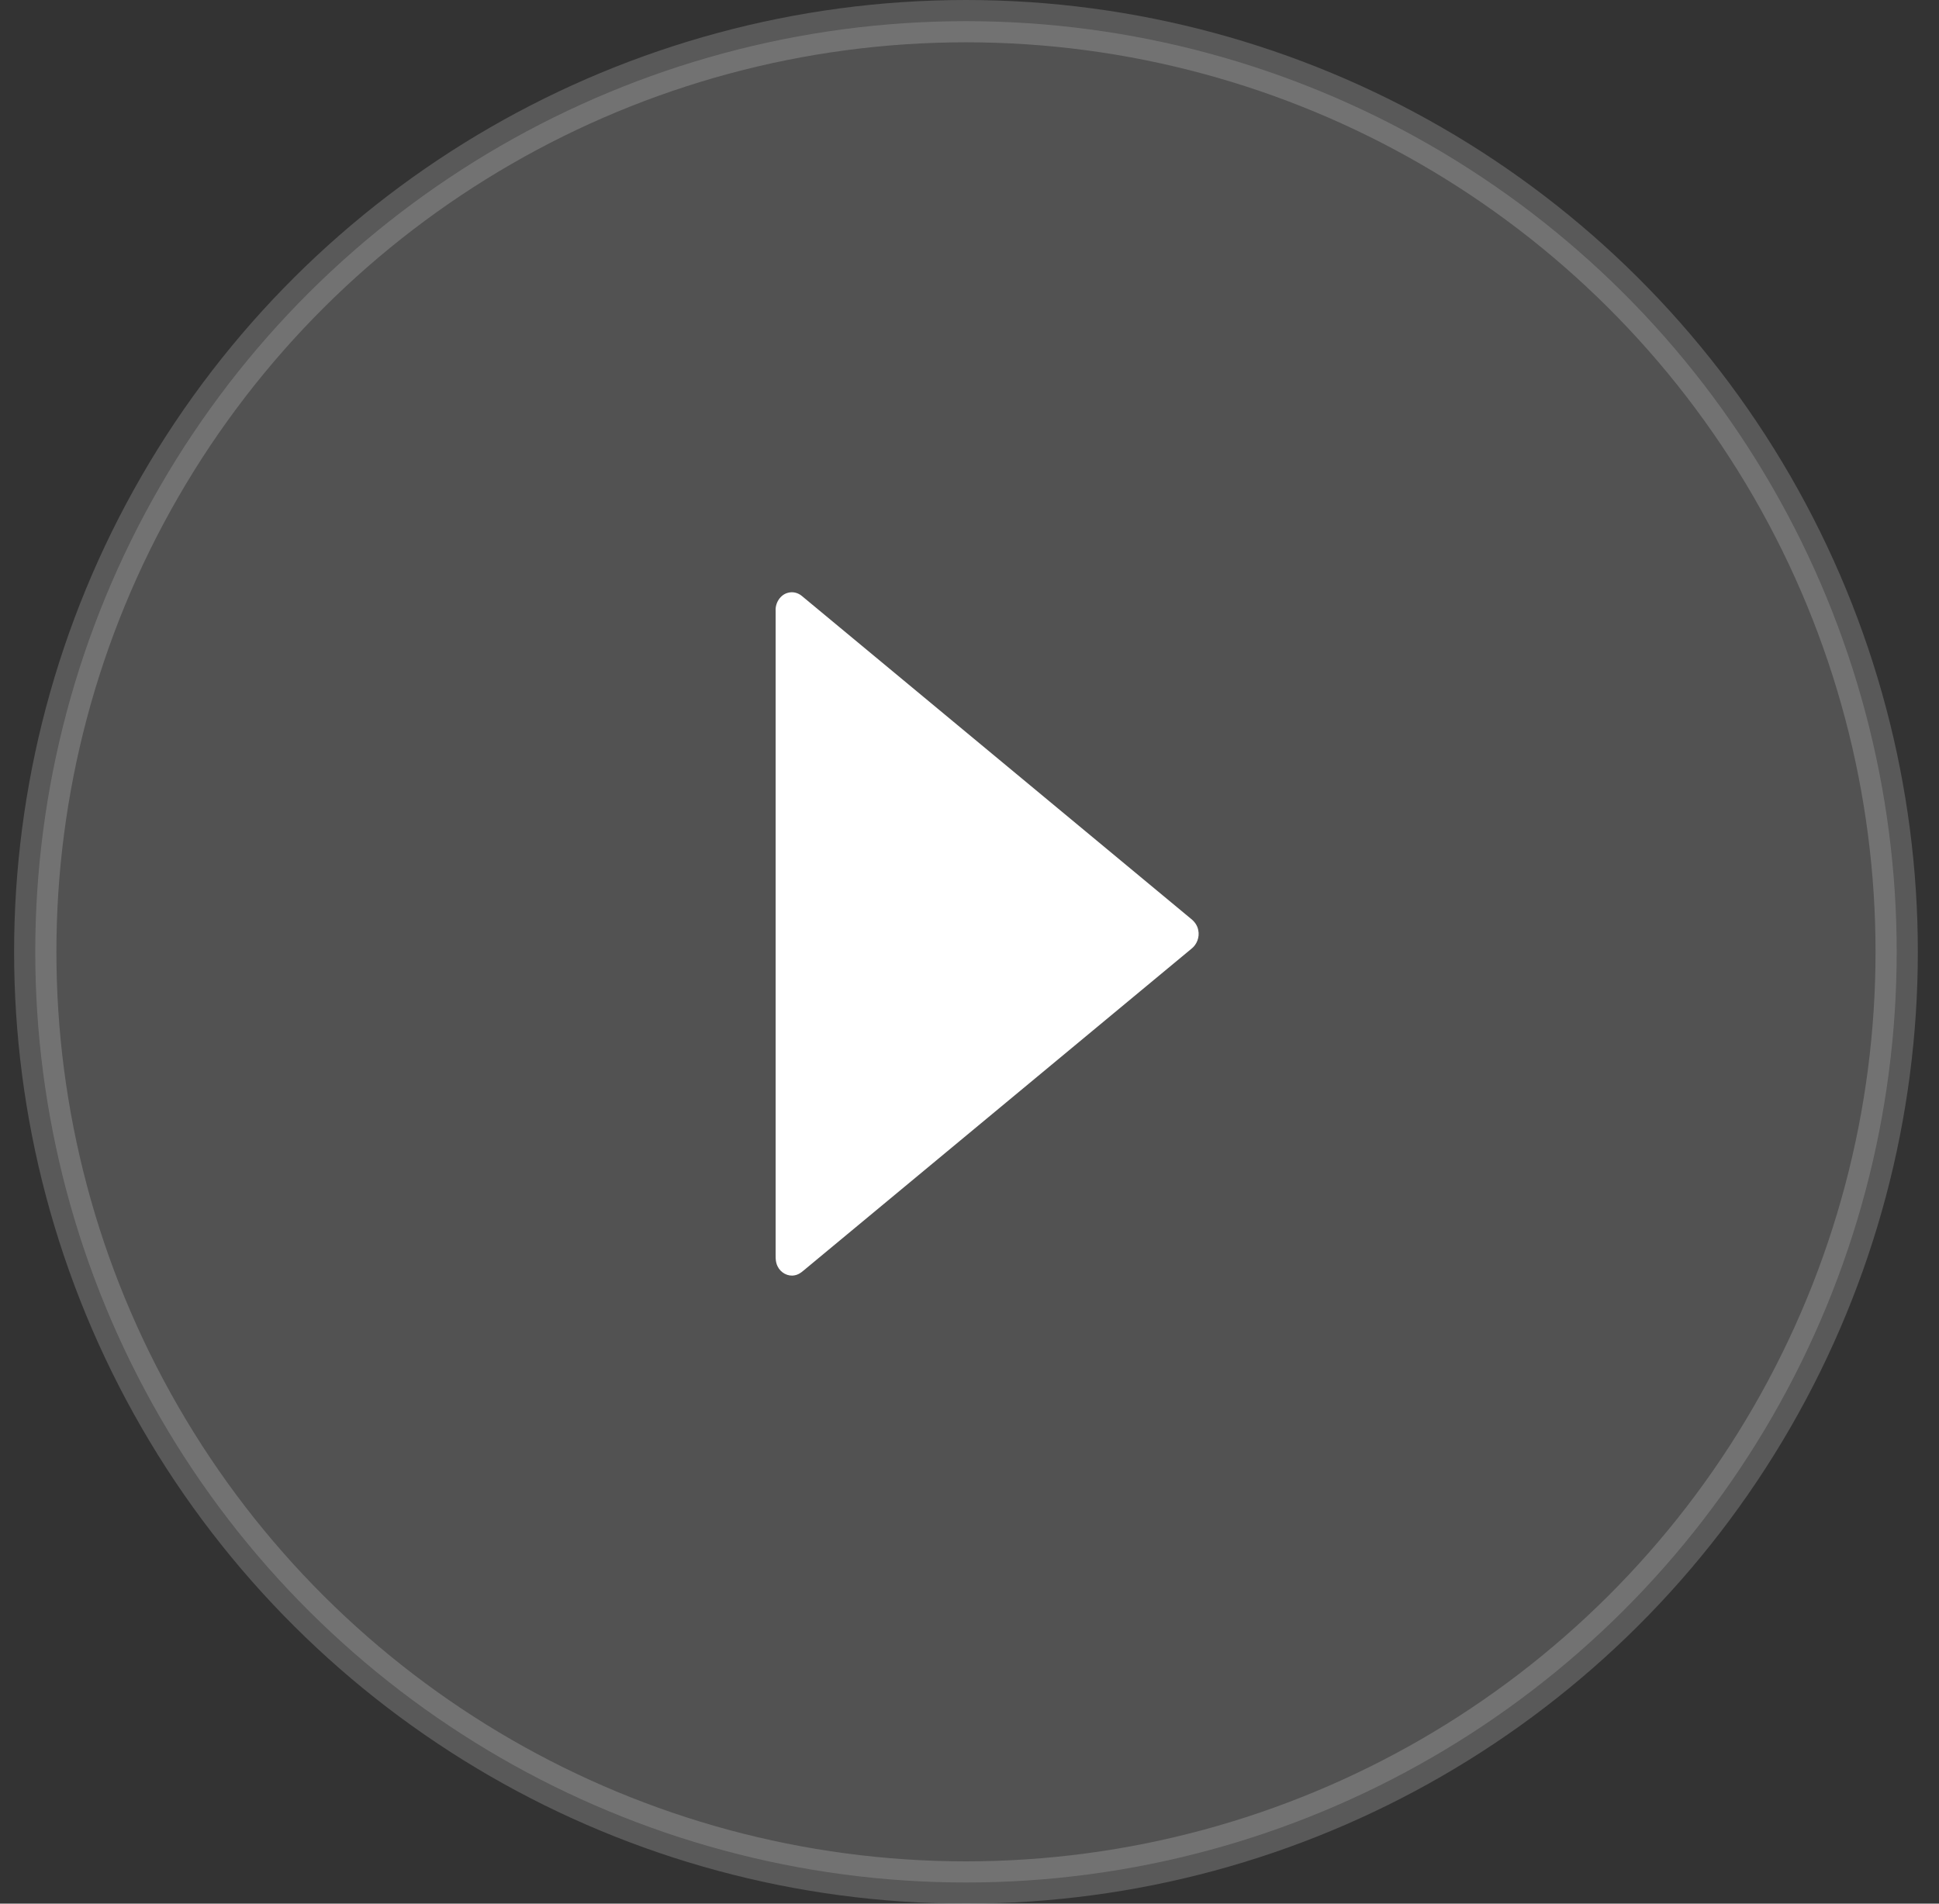
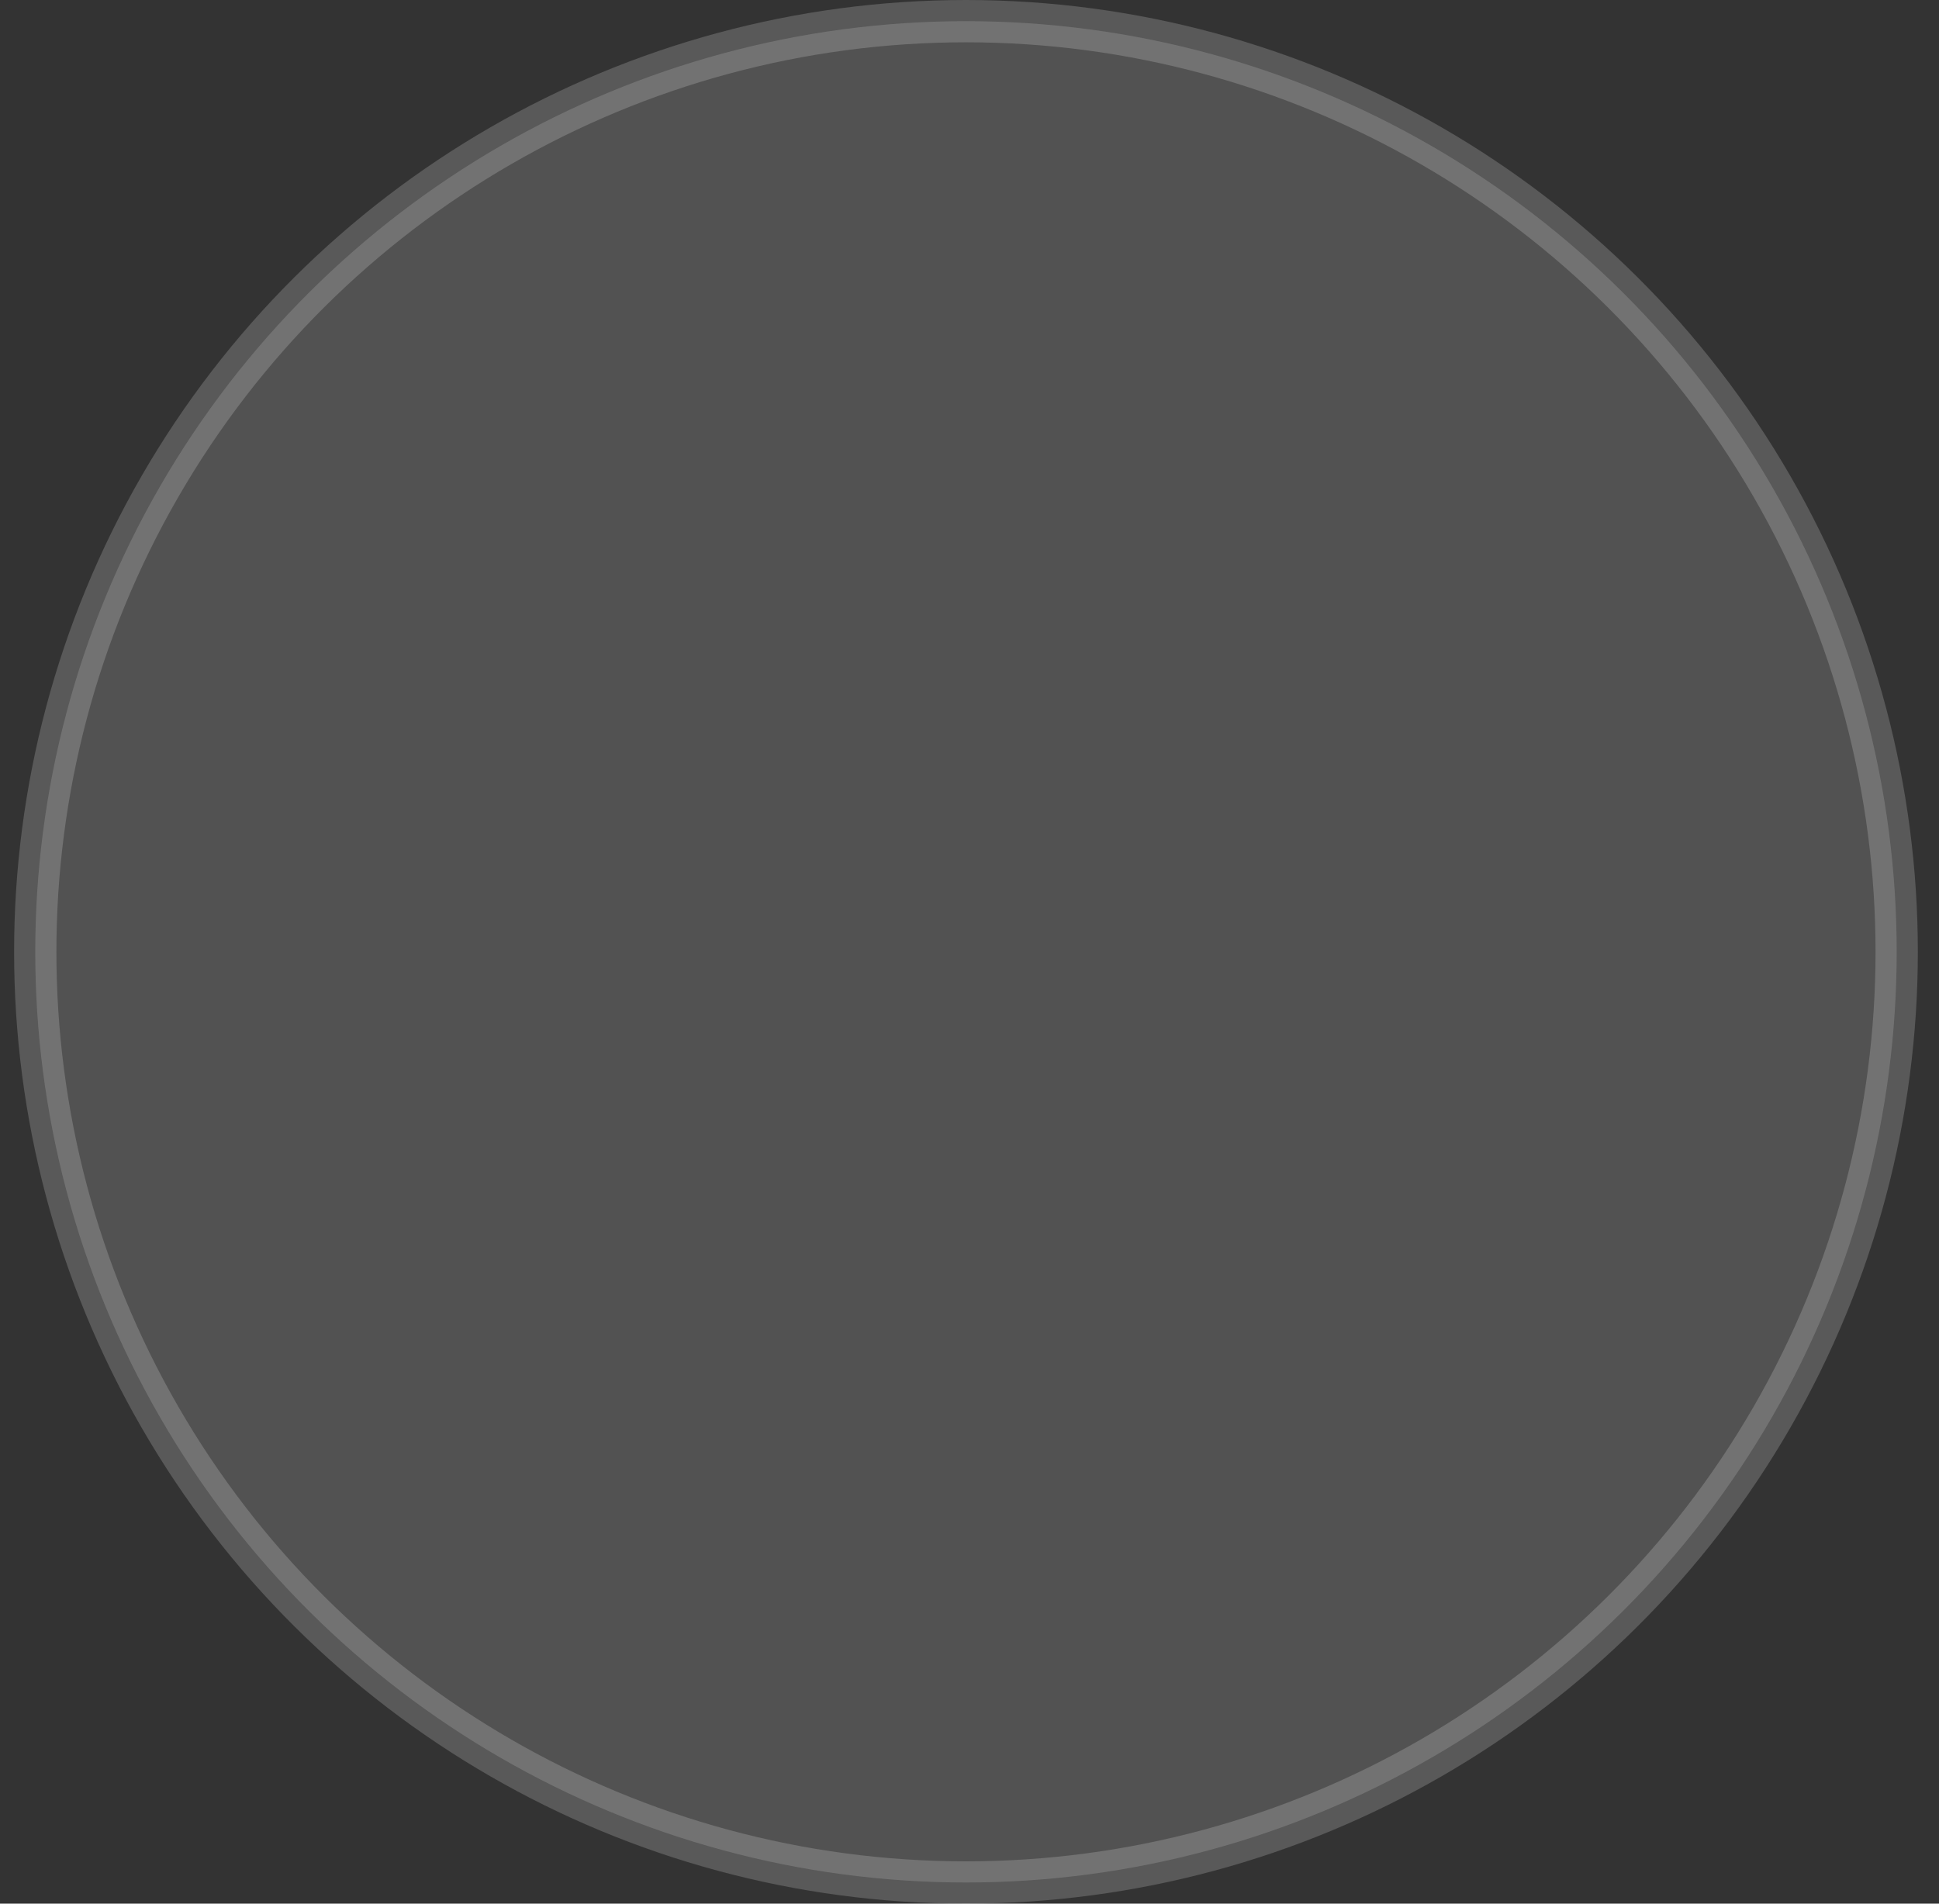
<svg xmlns="http://www.w3.org/2000/svg" width="55px" height="54px" viewBox="0 0 55 54" version="1.1">
  <rect x="0" y="0" width="55" height="54" fill="#333333" stroke="none" />
  <title>arrow</title>
  <g id="✳️--LOT-1---Fiche-formation" stroke="none" stroke-width="1" fill="none" fill-rule="evenodd">
    <g id="Fiche-formation-avec-forme-d'enseignement-V3--Lucie" transform="translate(-180, -749)" fill="#FFFFFF">
      <g id="Présentation-de-la-formation" transform="translate(27, 615)">
        <g id="Vdideo" transform="translate(0.4, 52)">
          <g id="arrow" transform="translate(180, 109) rotate(90) translate(-180, -109) translate(153, 82)">
            <circle id="Oval" stroke-opacity="0.185" stroke="#FFFFFF" stroke-width="1.2" fill-opacity="0.155" cx="27" cy="27" r="26.4" />
-             <path d="M26.383,20.412 C26.583,20.367 26.796,20.452 26.914,20.606 C29.926,24.237 32.939,27.868 35.951,31.499 C36.04,31.609 36.152,31.715 36.176,31.857 C36.217,32.049 36.106,32.256 35.921,32.344 C35.775,32.419 35.603,32.395 35.443,32.399 C29.406,32.399 23.369,32.399 17.332,32.399 C17.099,32.414 16.868,32.263 16.815,32.048 C16.777,31.911 16.814,31.761 16.909,31.651 C19.962,27.97 23.016,24.29 26.07,20.609 C26.147,20.513 26.256,20.435 26.383,20.412 Z" id="Path" fill-rule="nonzero" />
          </g>
        </g>
      </g>
    </g>
  </g>
</svg>